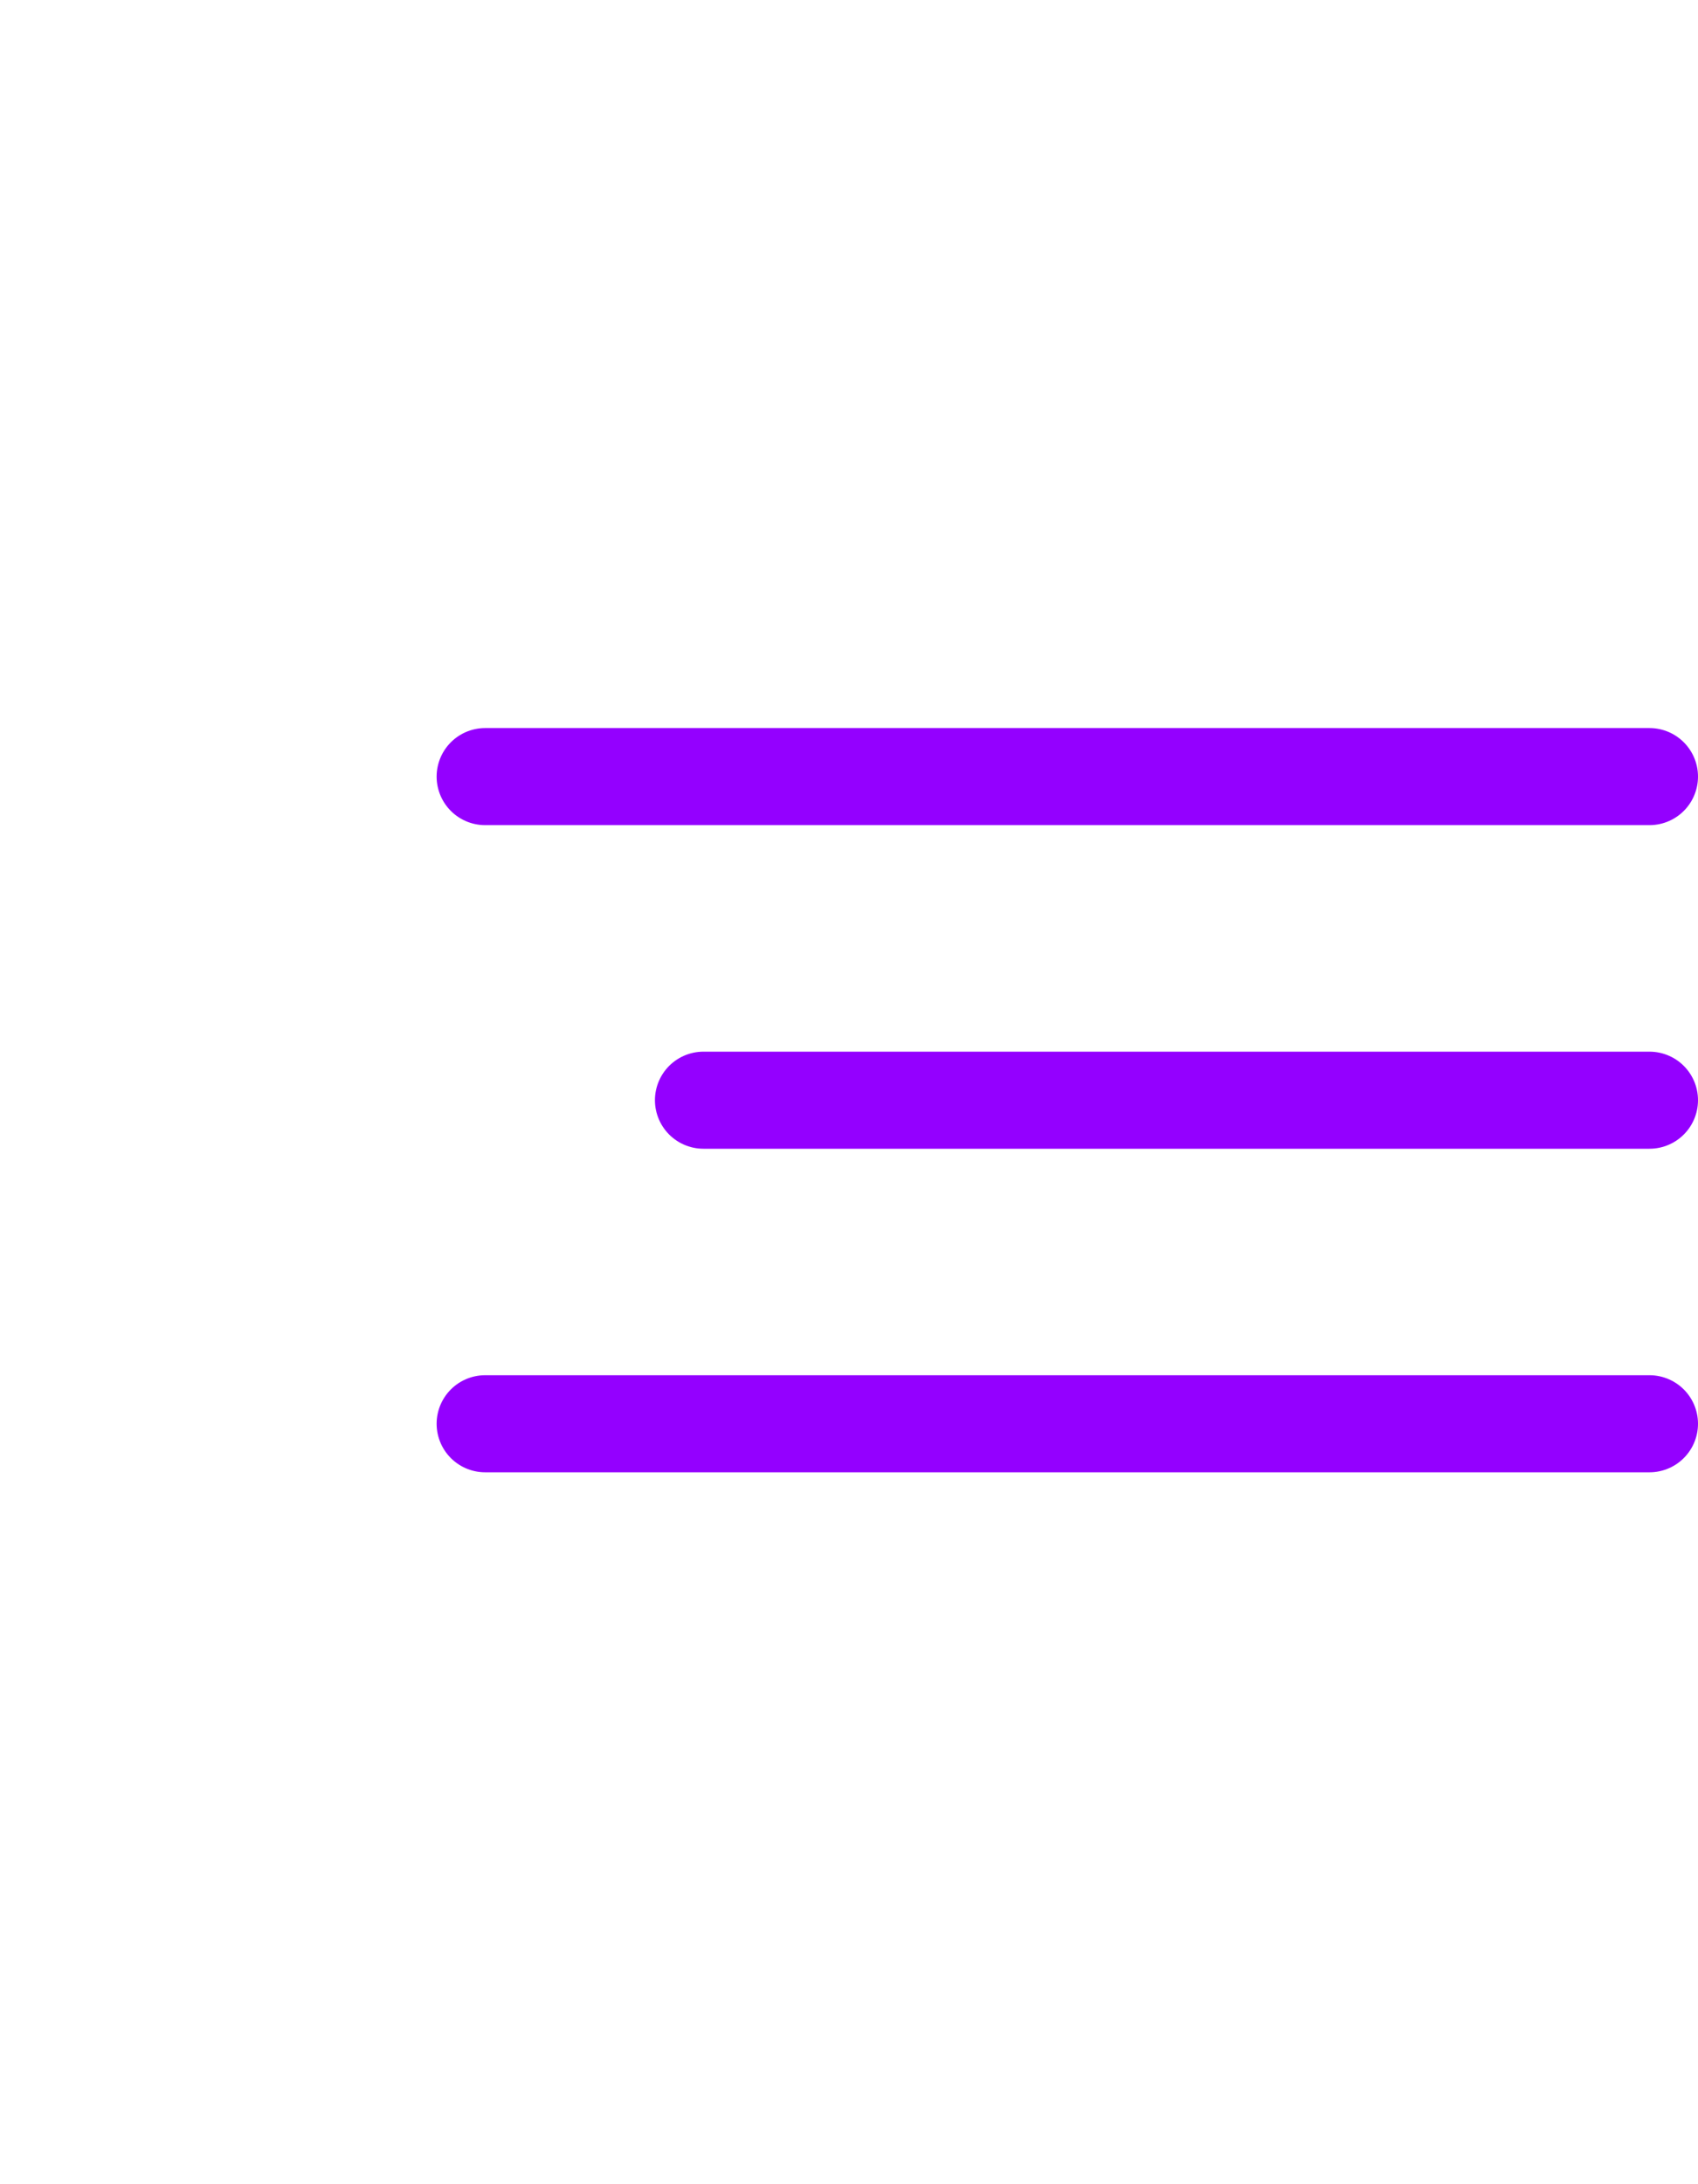
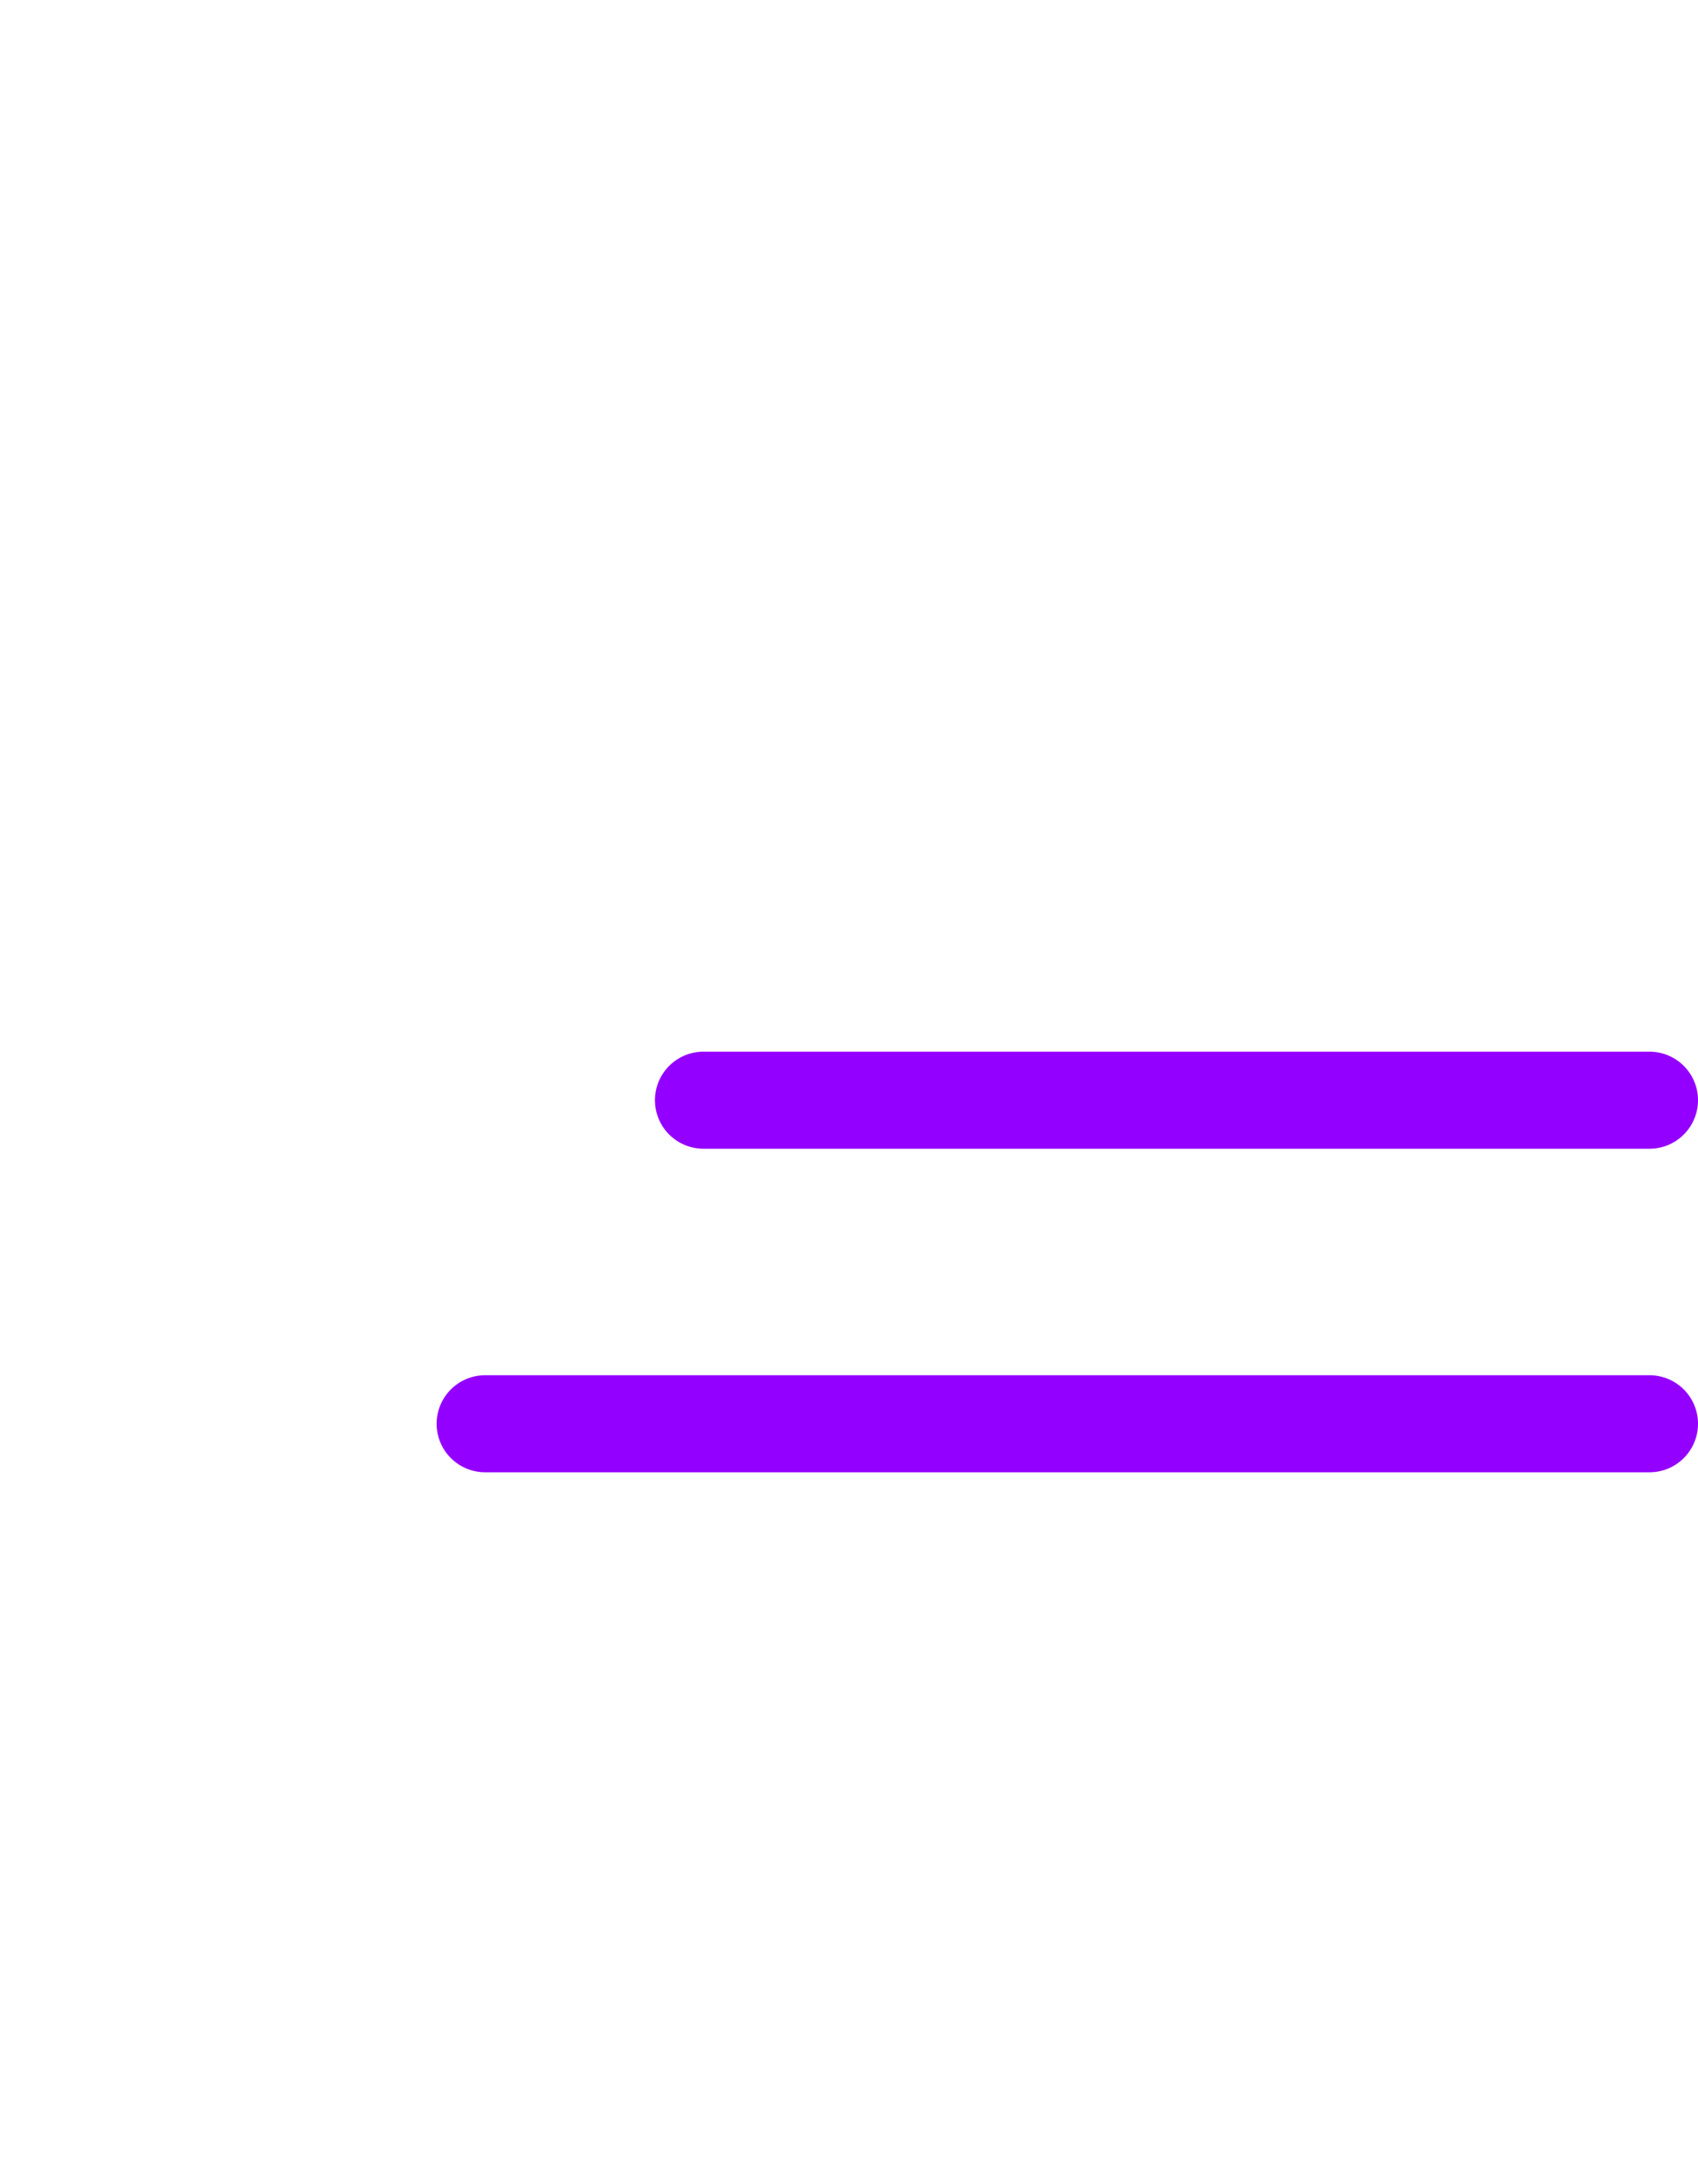
<svg xmlns="http://www.w3.org/2000/svg" width="35" height="45" viewBox="0 0 35 45" fill="none">
-   <path d="M10 16H34M14.5 22.667L34 22.667M10 29.333H34" stroke="#9400FF" stroke-width="2" stroke-linecap="round" />
+   <path d="M10 16M14.5 22.667L34 22.667M10 29.333H34" stroke="#9400FF" stroke-width="2" stroke-linecap="round" />
</svg>